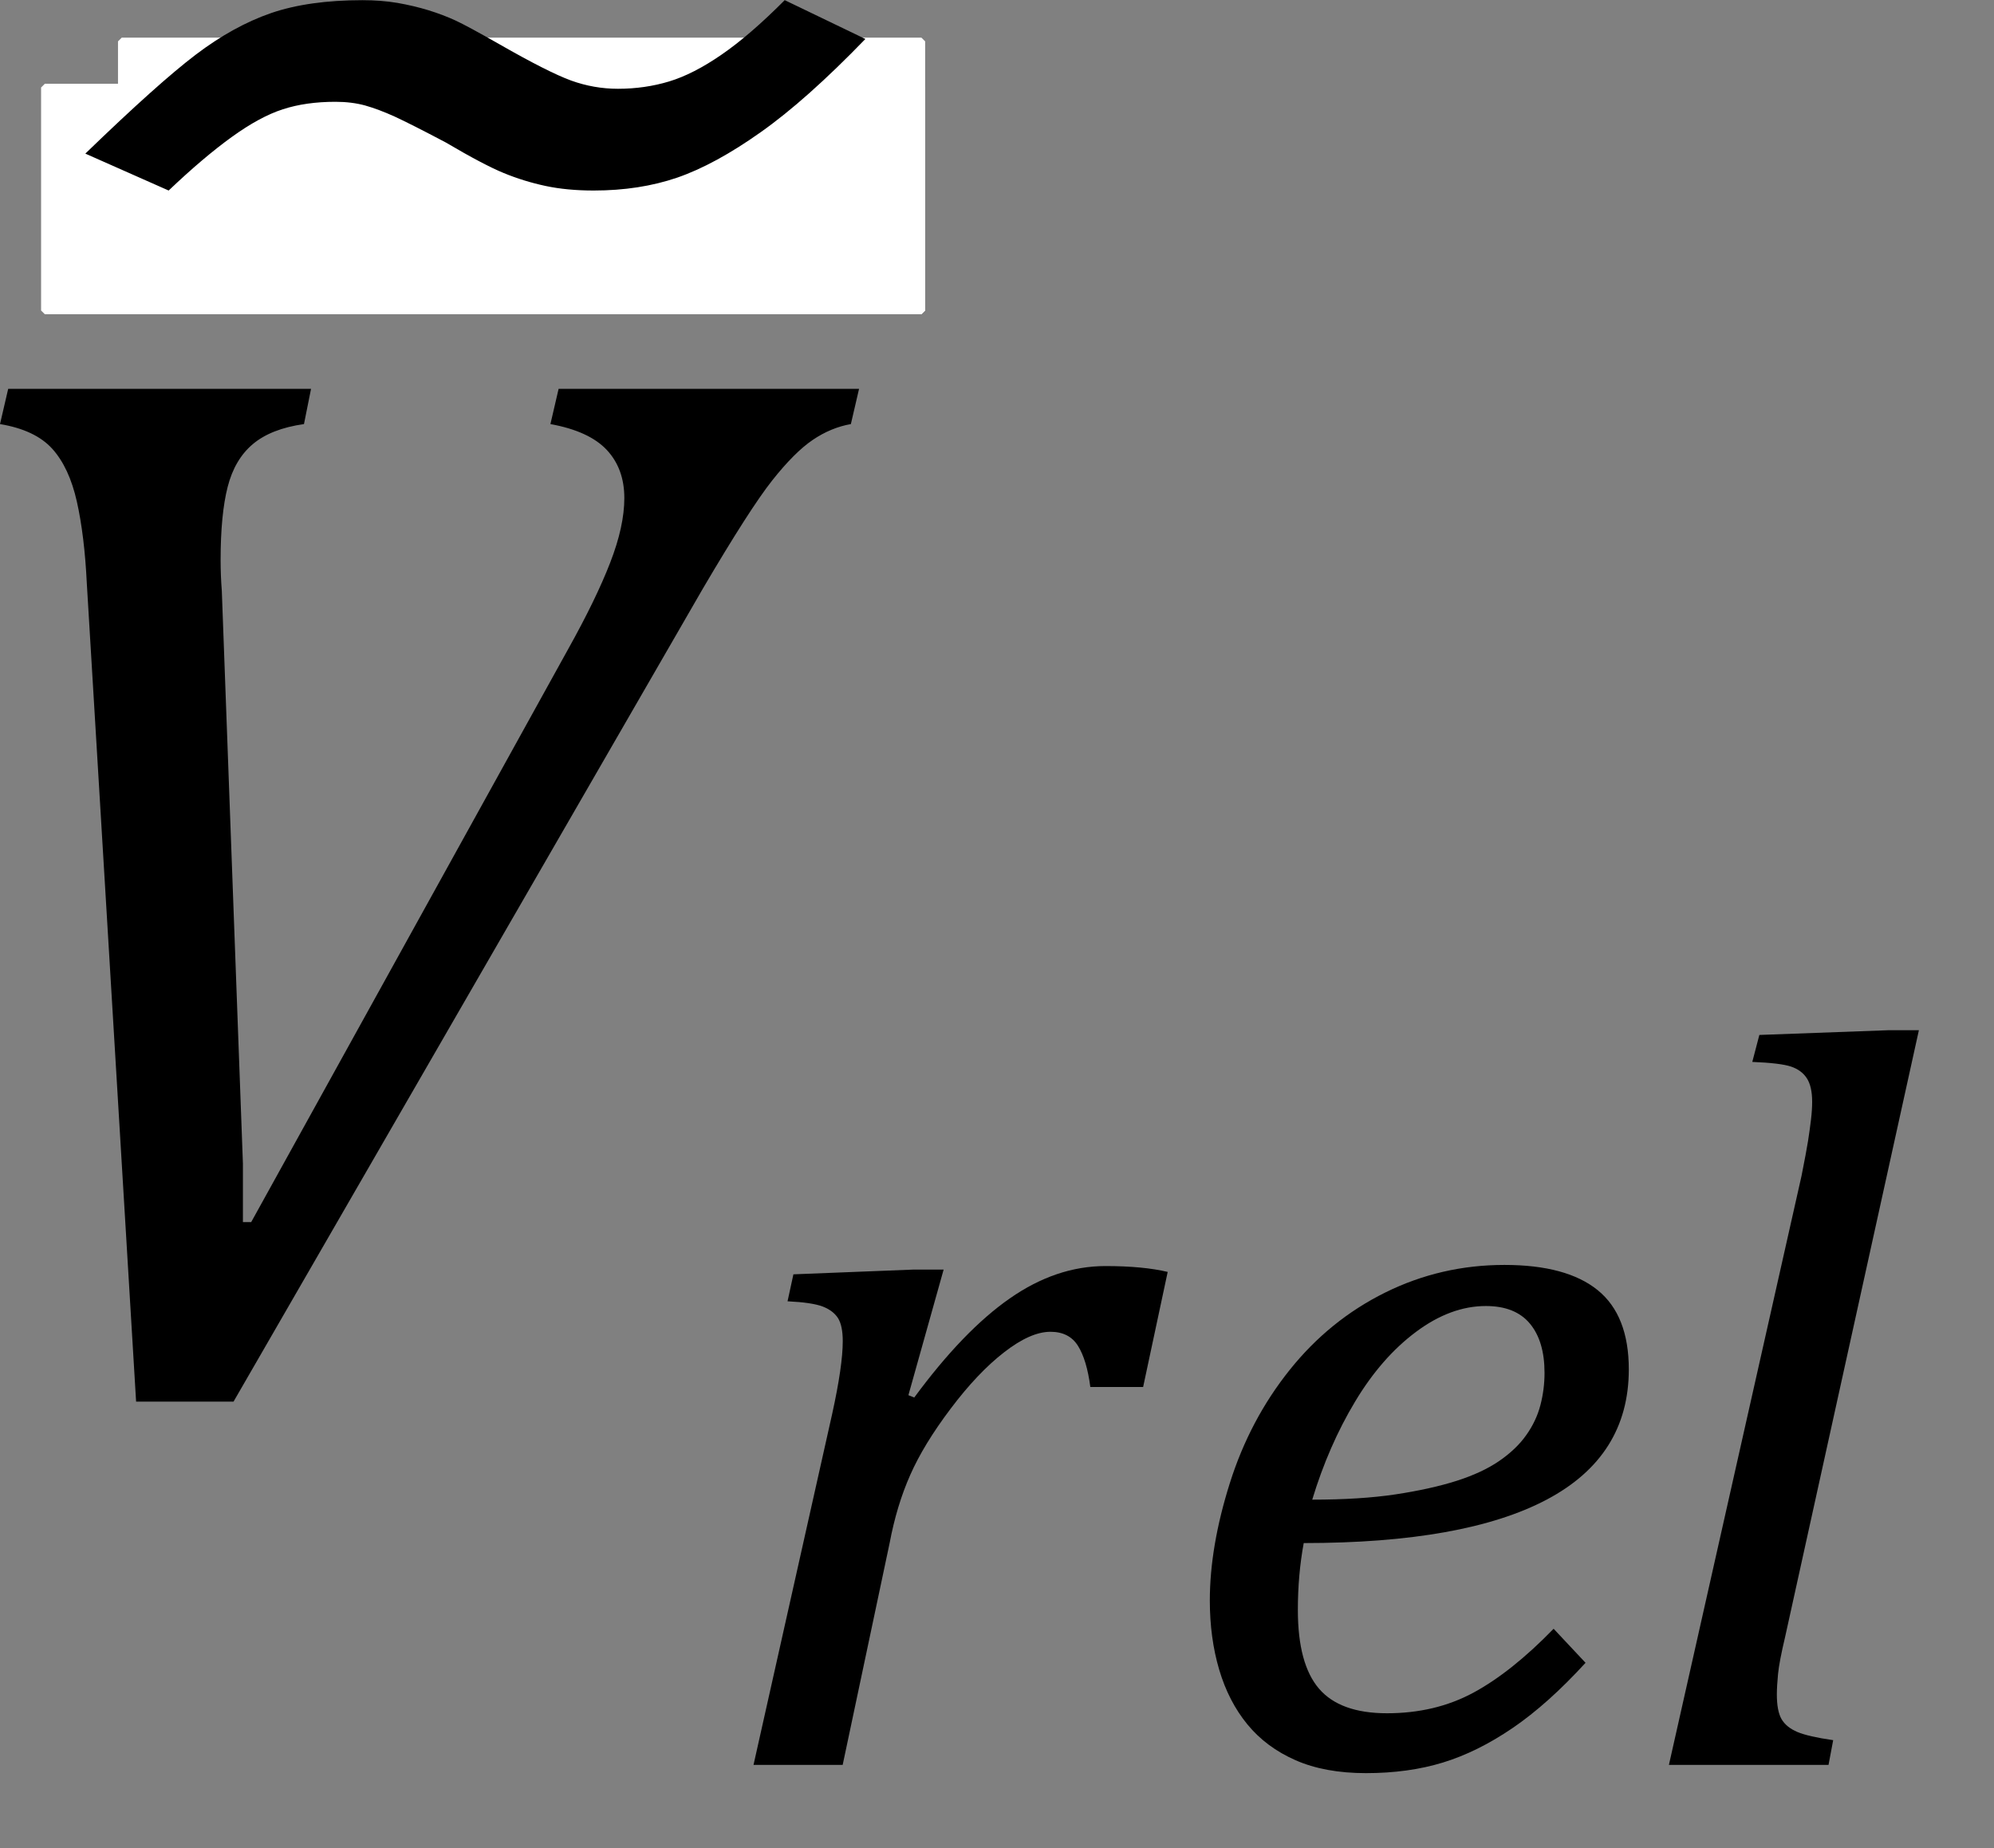
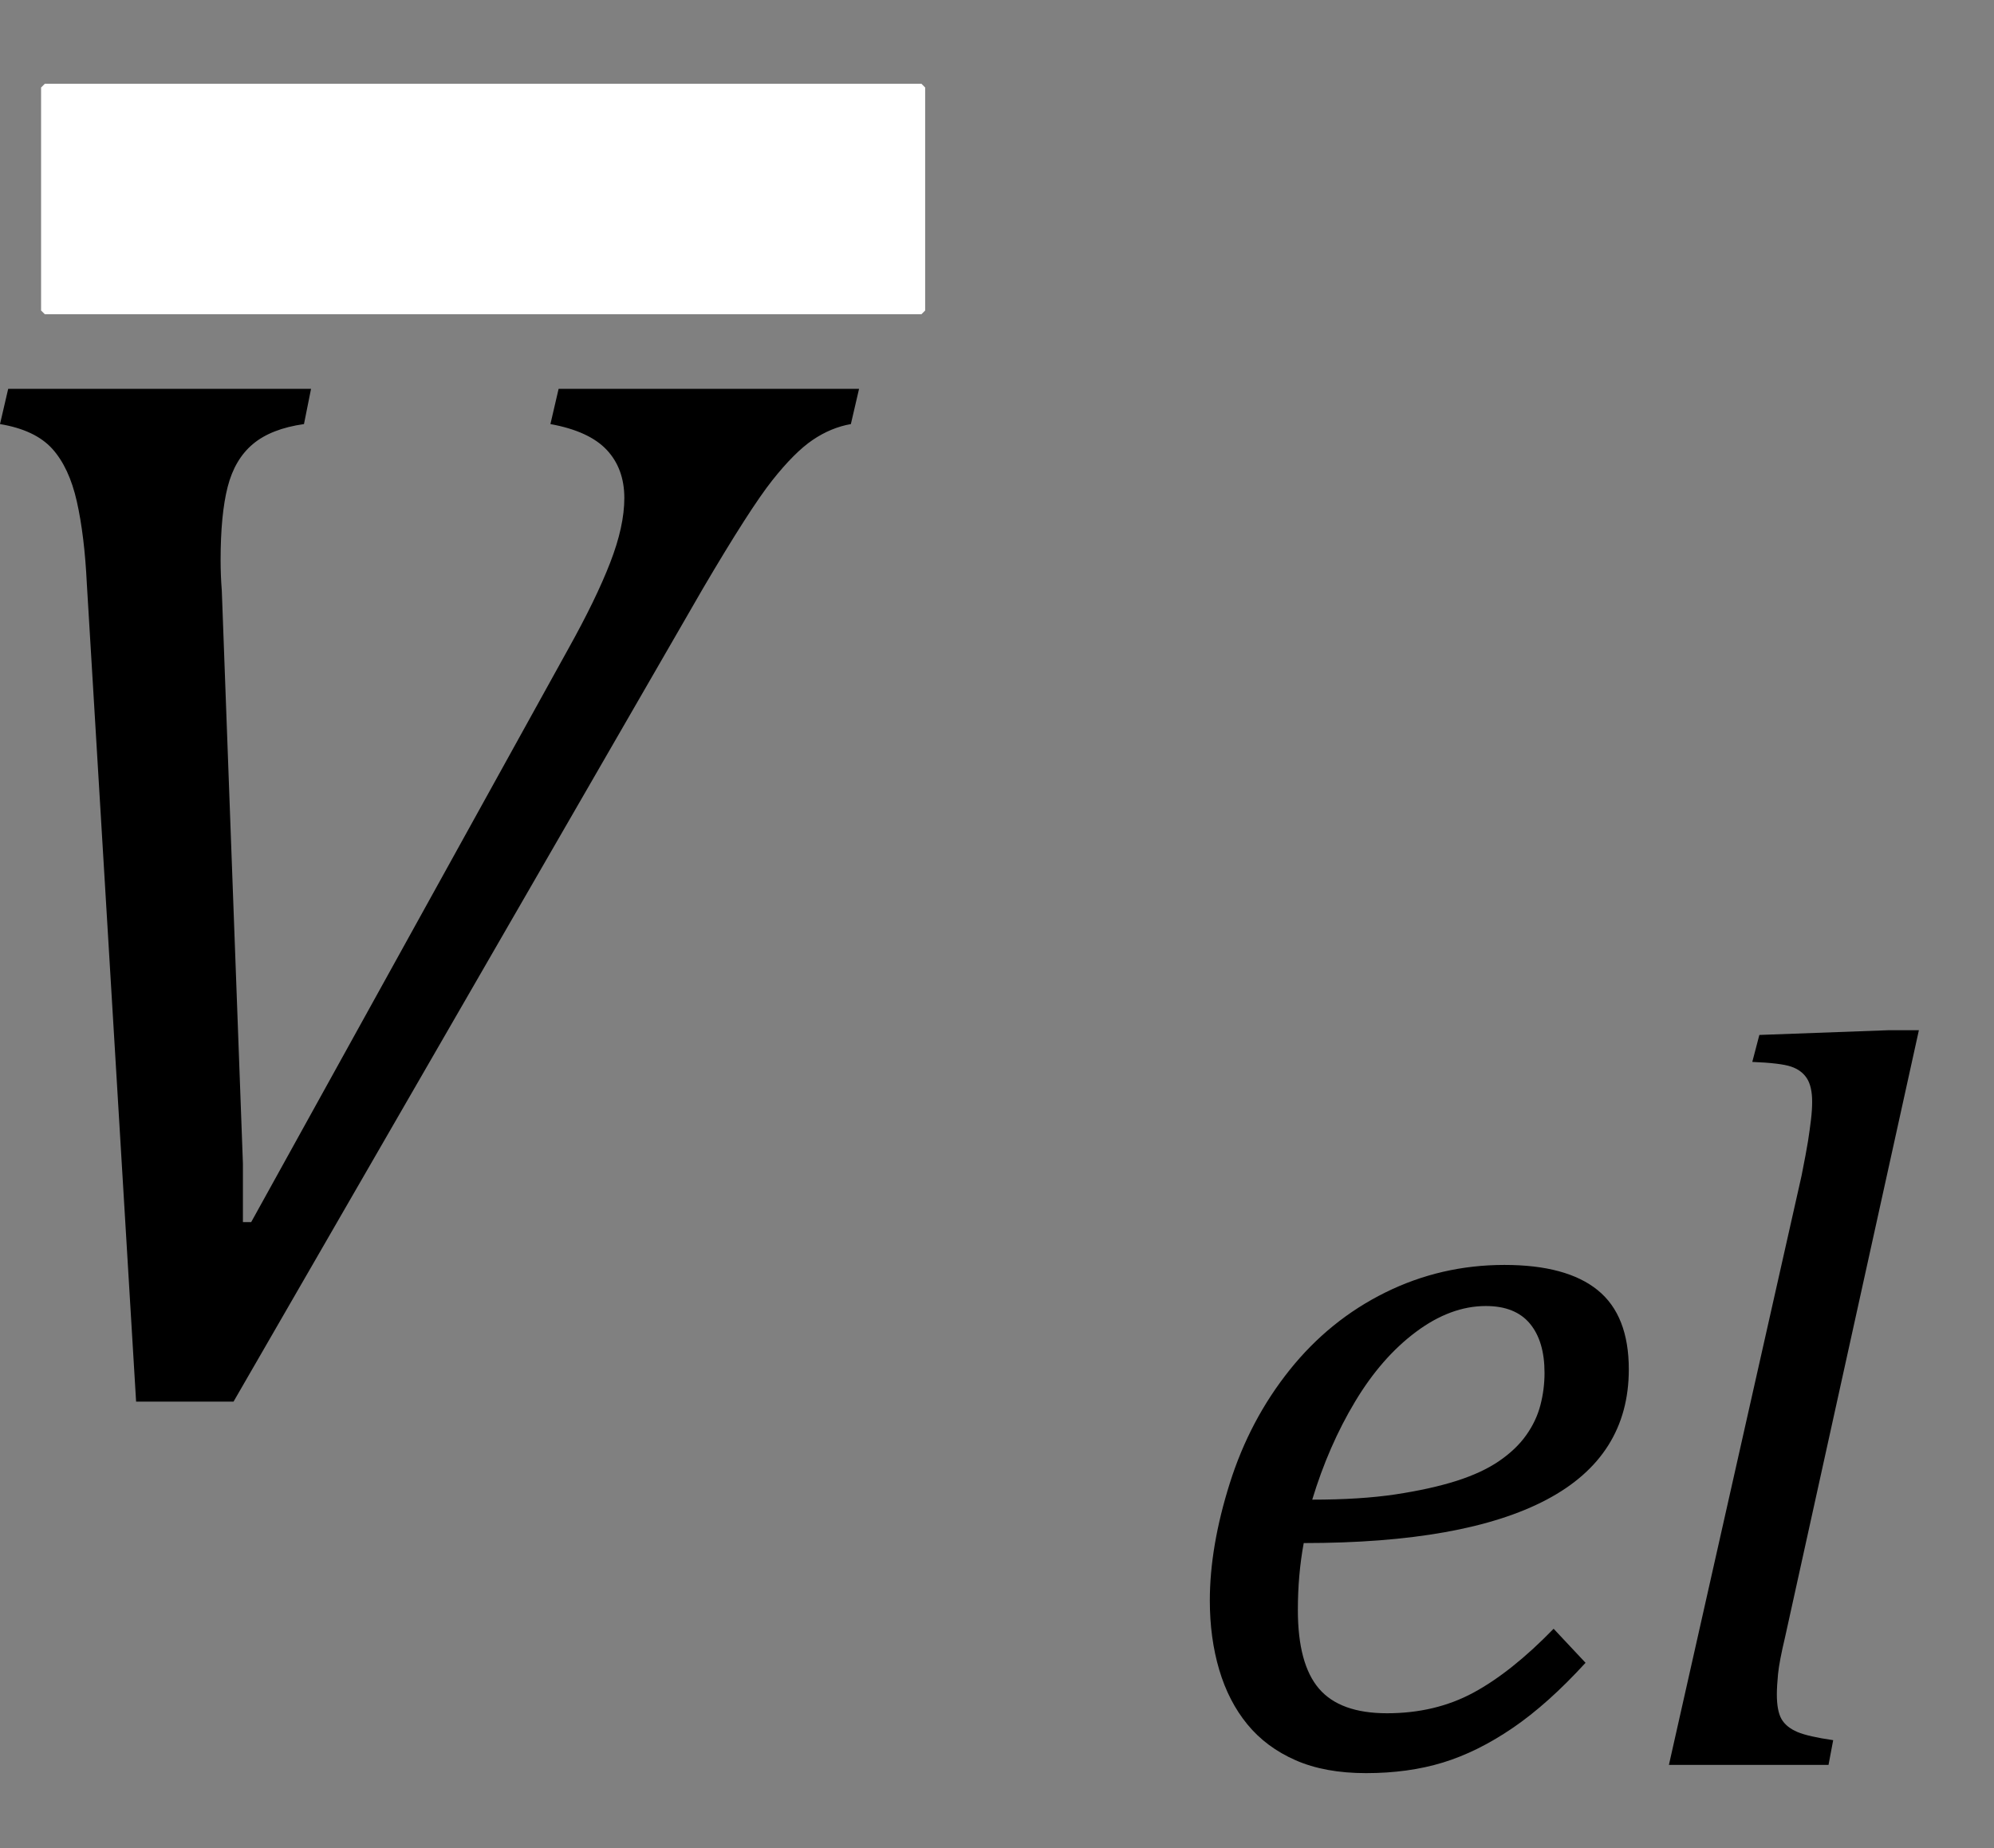
<svg xmlns="http://www.w3.org/2000/svg" xmlns:ns1="http://sodipodi.sourceforge.net/DTD/sodipodi-0.dtd" xmlns:ns2="http://www.inkscape.org/namespaces/inkscape" width="26.547" contentScriptType="text/ecmascript" preserveAspectRatio="xMidYMid meet" font-size="12" stroke-miterlimit="10" zoomAndPan="magnify" version="1.0" contentStyleType="text/css" font-style="normal" height="24.607" font-weight="normal" y="-6" id="svg21" ns1:docname="eq07f3d522-2f0d-47e3-9a59-070f7ab66abc.svg" style="font-style:normal;font-weight:normal;font-size:12px;font-family:Dialog;color-interpolation:auto;fill:#000000;fill-opacity:1;stroke:#000000;stroke-width:1;stroke-linecap:square;stroke-linejoin:miter;stroke-miterlimit:10;stroke-dasharray:none;stroke-dashoffset:0;stroke-opacity:1;color-rendering:auto;image-rendering:auto;shape-rendering:auto;text-rendering:auto" ns2:version="0.92.4 (5da689c313, 2019-01-14)">
  <rect width="100%" height="100%" fill="#808080" stroke="none" />
  <ns1:namedview pagecolor="#ffffff" bordercolor="#666666" borderopacity="1" objecttolerance="10" gridtolerance="10" guidetolerance="10" ns2:pageopacity="0" ns2:pageshadow="2" ns2:window-width="1201" ns2:window-height="822" id="namedview23" showgrid="false" ns2:snap-global="false" fit-margin-bottom="1" fit-margin-right="1" fit-margin-top="0" fit-margin-left="0" ns2:zoom="9.7687312" ns2:cx="13.5469" ns2:cy="11.6016" ns2:window-x="573" ns2:window-y="351" ns2:window-maximized="0" ns2:current-layer="svg21" />
  <defs id="genericDefs" />
  <path d="m 4.141,5.177 -0.094,0.469 q -0.437,0.062 -0.68,0.266 -0.242,0.203 -0.336,0.57 -0.094,0.367 -0.094,0.977 0,0.203 0.016,0.406 l 0.281,7.625 v 0.781 H 3.344 L 7.562,8.646 q 0.375,-0.672 0.562,-1.156 0.188,-0.484 0.188,-0.859 0,-0.391 -0.234,-0.641 -0.234,-0.25 -0.75,-0.344 l 0.109,-0.469 h 4 l -0.109,0.469 q -0.266,0.047 -0.508,0.211 -0.242,0.164 -0.539,0.539 -0.297,0.375 -0.922,1.438 L 3.109,18.661 H 1.812 L 1.156,7.771 q -0.031,-0.641 -0.133,-1.094 -0.102,-0.453 -0.328,-0.703 -0.227,-0.25 -0.695,-0.328 l 0.109,-0.469 z m 5.672,-3.469 0.672,0.469 q -0.484,0.734 -0.867,1.133 -0.383,0.398 -0.695,0.555 -0.312,0.156 -0.687,0.156 -0.219,0 -0.406,-0.055 -0.188,-0.055 -0.352,-0.156 -0.164,-0.102 -0.476,-0.367 -0.297,-0.234 -0.422,-0.328 -0.125,-0.094 -0.242,-0.133 -0.117,-0.039 -0.242,-0.039 -0.25,0 -0.445,0.094 -0.195,0.094 -0.43,0.336 -0.234,0.242 -0.531,0.648 L 4,3.567 q 0.609,-0.859 0.922,-1.195 0.313,-0.336 0.625,-0.5 0.313,-0.164 0.75,-0.164 0.156,0 0.289,0.031 0.133,0.031 0.258,0.094 0.125,0.062 0.227,0.133 0.102,0.07 0.383,0.289 0.406,0.328 0.594,0.43 0.188,0.102 0.391,0.102 0.219,0 0.414,-0.094 0.195,-0.094 0.43,-0.328 0.234,-0.234 0.531,-0.656 z" id="path3" ns2:connector-curvature="0" style="color-interpolation:linearRGB;stroke:none;color-rendering:optimizeQuality;image-rendering:optimizeQuality;text-rendering:optimizeLegibility" />
  <g style="color-interpolation:linearRGB;color-rendering:optimizeQuality;image-rendering:optimizeQuality;text-rendering:optimizeLegibility" id="g9" transform="translate(9.438,23.497)">
-     <path style="stroke:none" ns2:connector-curvature="0" id="path7" d="M 2.719,-6.594 H 3.125 l -0.469,1.672 0.078,0.031 q 0.656,-0.891 1.273,-1.32 0.617,-0.43 1.273,-0.43 0.5,0 0.828,0.078 L 5.781,-5.031 H 5.078 Q 5.031,-5.391 4.914,-5.578 4.797,-5.766 4.547,-5.766 q -0.266,0 -0.617,0.273 -0.352,0.273 -0.711,0.75 Q 2.859,-4.266 2.68,-3.859 2.5,-3.453 2.406,-2.953 L 1.781,0 H 0.594 l 1.047,-4.672 q 0.141,-0.641 0.141,-0.969 0,-0.203 -0.062,-0.305 Q 1.656,-6.047 1.516,-6.102 1.375,-6.156 1.047,-6.172 L 1.125,-6.531 Z" />
-   </g>
+     </g>
  <g style="color-interpolation:linearRGB;color-rendering:optimizeQuality;image-rendering:optimizeQuality;text-rendering:optimizeLegibility" id="g13" transform="translate(15.547,23.497)">
    <path style="stroke:none" ns2:connector-curvature="0" id="path11" d="m 5.562,-1.359 q -0.5,0.547 -0.969,0.867 -0.469,0.32 -0.93,0.461 -0.461,0.141 -1.024,0.141 -0.547,0 -0.938,-0.172 -0.391,-0.172 -0.641,-0.477 -0.25,-0.305 -0.375,-0.727 -0.125,-0.422 -0.125,-0.922 0,-0.719 0.266,-1.562 0.266,-0.844 0.797,-1.508 0.531,-0.664 1.273,-1.031 0.742,-0.367 1.586,-0.367 0.828,0 1.242,0.336 0.414,0.336 0.414,1.055 0,1.156 -1.094,1.734 -1.094,0.578 -3.234,0.578 -0.078,0.422 -0.078,0.891 0,0.719 0.281,1.047 0.281,0.328 0.906,0.328 0.641,0 1.148,-0.273 0.508,-0.274 1.07,-0.852 z M 1.922,-3.531 q 0.641,0 1.109,-0.07 Q 3.5,-3.672 3.844,-3.781 4.188,-3.891 4.414,-4.047 4.641,-4.203 4.773,-4.391 4.906,-4.578 4.961,-4.789 5.016,-5 5.016,-5.219 q 0,-0.422 -0.195,-0.656 -0.195,-0.234 -0.586,-0.234 -0.469,0 -0.93,0.344 -0.461,0.344 -0.812,0.93 -0.352,0.586 -0.57,1.305 z" />
  </g>
  <g style="color-interpolation:linearRGB;color-rendering:optimizeQuality;image-rendering:optimizeQuality;text-rendering:optimizeLegibility" id="g17" transform="translate(21.688,23.497)">
    <path style="stroke:none" ns2:connector-curvature="0" id="path15" d="M 3.453,-9.781 H 3.859 L 2.078,-1.703 Q 2,-1.375 1.984,-1.211 q -0.016,0.164 -0.016,0.273 0,0.219 0.062,0.328 0.063,0.109 0.211,0.172 0.148,0.062 0.477,0.109 L 2.656,0 h -2.125 l 1.766,-7.844 q 0.062,-0.312 0.086,-0.461 0.023,-0.148 0.039,-0.281 0.016,-0.133 0.016,-0.242 0,-0.203 -0.07,-0.312 Q 2.297,-9.25 2.156,-9.297 2.016,-9.344 1.641,-9.359 l 0.094,-0.359 z" />
  </g>
-   <rect style="opacity:1;fill:#ffffff;fill-opacity:1;stroke:#ffffff;stroke-width:0.1;stroke-linecap:square;stroke-linejoin:bevel;stroke-miterlimit:10;stroke-dasharray:none;stroke-opacity:1;paint-order:fill markers stroke" id="rect849" width="10.646" height="3.583" x="1.621" y="0.551" />
  <rect style="opacity:1;fill:#ffffff;fill-opacity:1;stroke:#ffffff;stroke-width:0.1;stroke-linecap:square;stroke-linejoin:bevel;stroke-miterlimit:10;stroke-dasharray:none;stroke-opacity:1;paint-order:fill markers stroke" id="rect851" width="11.67" height="2.969" x="0.597" y="1.165" />
  <g style="font-style:normal;font-weight:normal;font-size:12px;font-family:Dialog;color-interpolation:linearRGB;fill:#000000;fill-opacity:1;stroke:#000000;stroke-width:0.526;stroke-linecap:square;stroke-linejoin:miter;stroke-miterlimit:10;stroke-dasharray:none;stroke-dashoffset:0;stroke-opacity:1;color-rendering:optimizeQuality;image-rendering:optimizeQuality;shape-rendering:auto;text-rendering:optimizeLegibility" id="g9-1" transform="matrix(2.292,0,0,1.575,8.514,14.694)">
-     <path style="stroke:none;stroke-width:0.526" ns2:connector-curvature="0" id="path7-8" d="M 0.844,-9.328 1.312,-9 Q 0.969,-8.484 0.703,-8.211 0.438,-7.938 0.219,-7.828 0,-7.719 -0.266,-7.719 q -0.156,0 -0.281,-0.039 -0.125,-0.039 -0.242,-0.109 -0.117,-0.07 -0.336,-0.258 -0.203,-0.156 -0.297,-0.219 -0.094,-0.062 -0.172,-0.094 -0.078,-0.031 -0.172,-0.031 -0.172,0 -0.305,0.063 -0.133,0.062 -0.297,0.234 -0.164,0.172 -0.367,0.453 l -0.484,-0.312 q 0.422,-0.594 0.641,-0.836 0.219,-0.242 0.438,-0.352 0.219,-0.109 0.531,-0.109 0.109,0 0.203,0.023 0.094,0.024 0.18,0.062 0.086,0.039 0.156,0.086 0.07,0.047 0.258,0.203 0.281,0.234 0.414,0.305 0.133,0.07 0.273,0.07 0.156,0 0.297,-0.062 0.141,-0.062 0.305,-0.227 0.164,-0.164 0.367,-0.461 z" />
-   </g>
+     </g>
</svg>